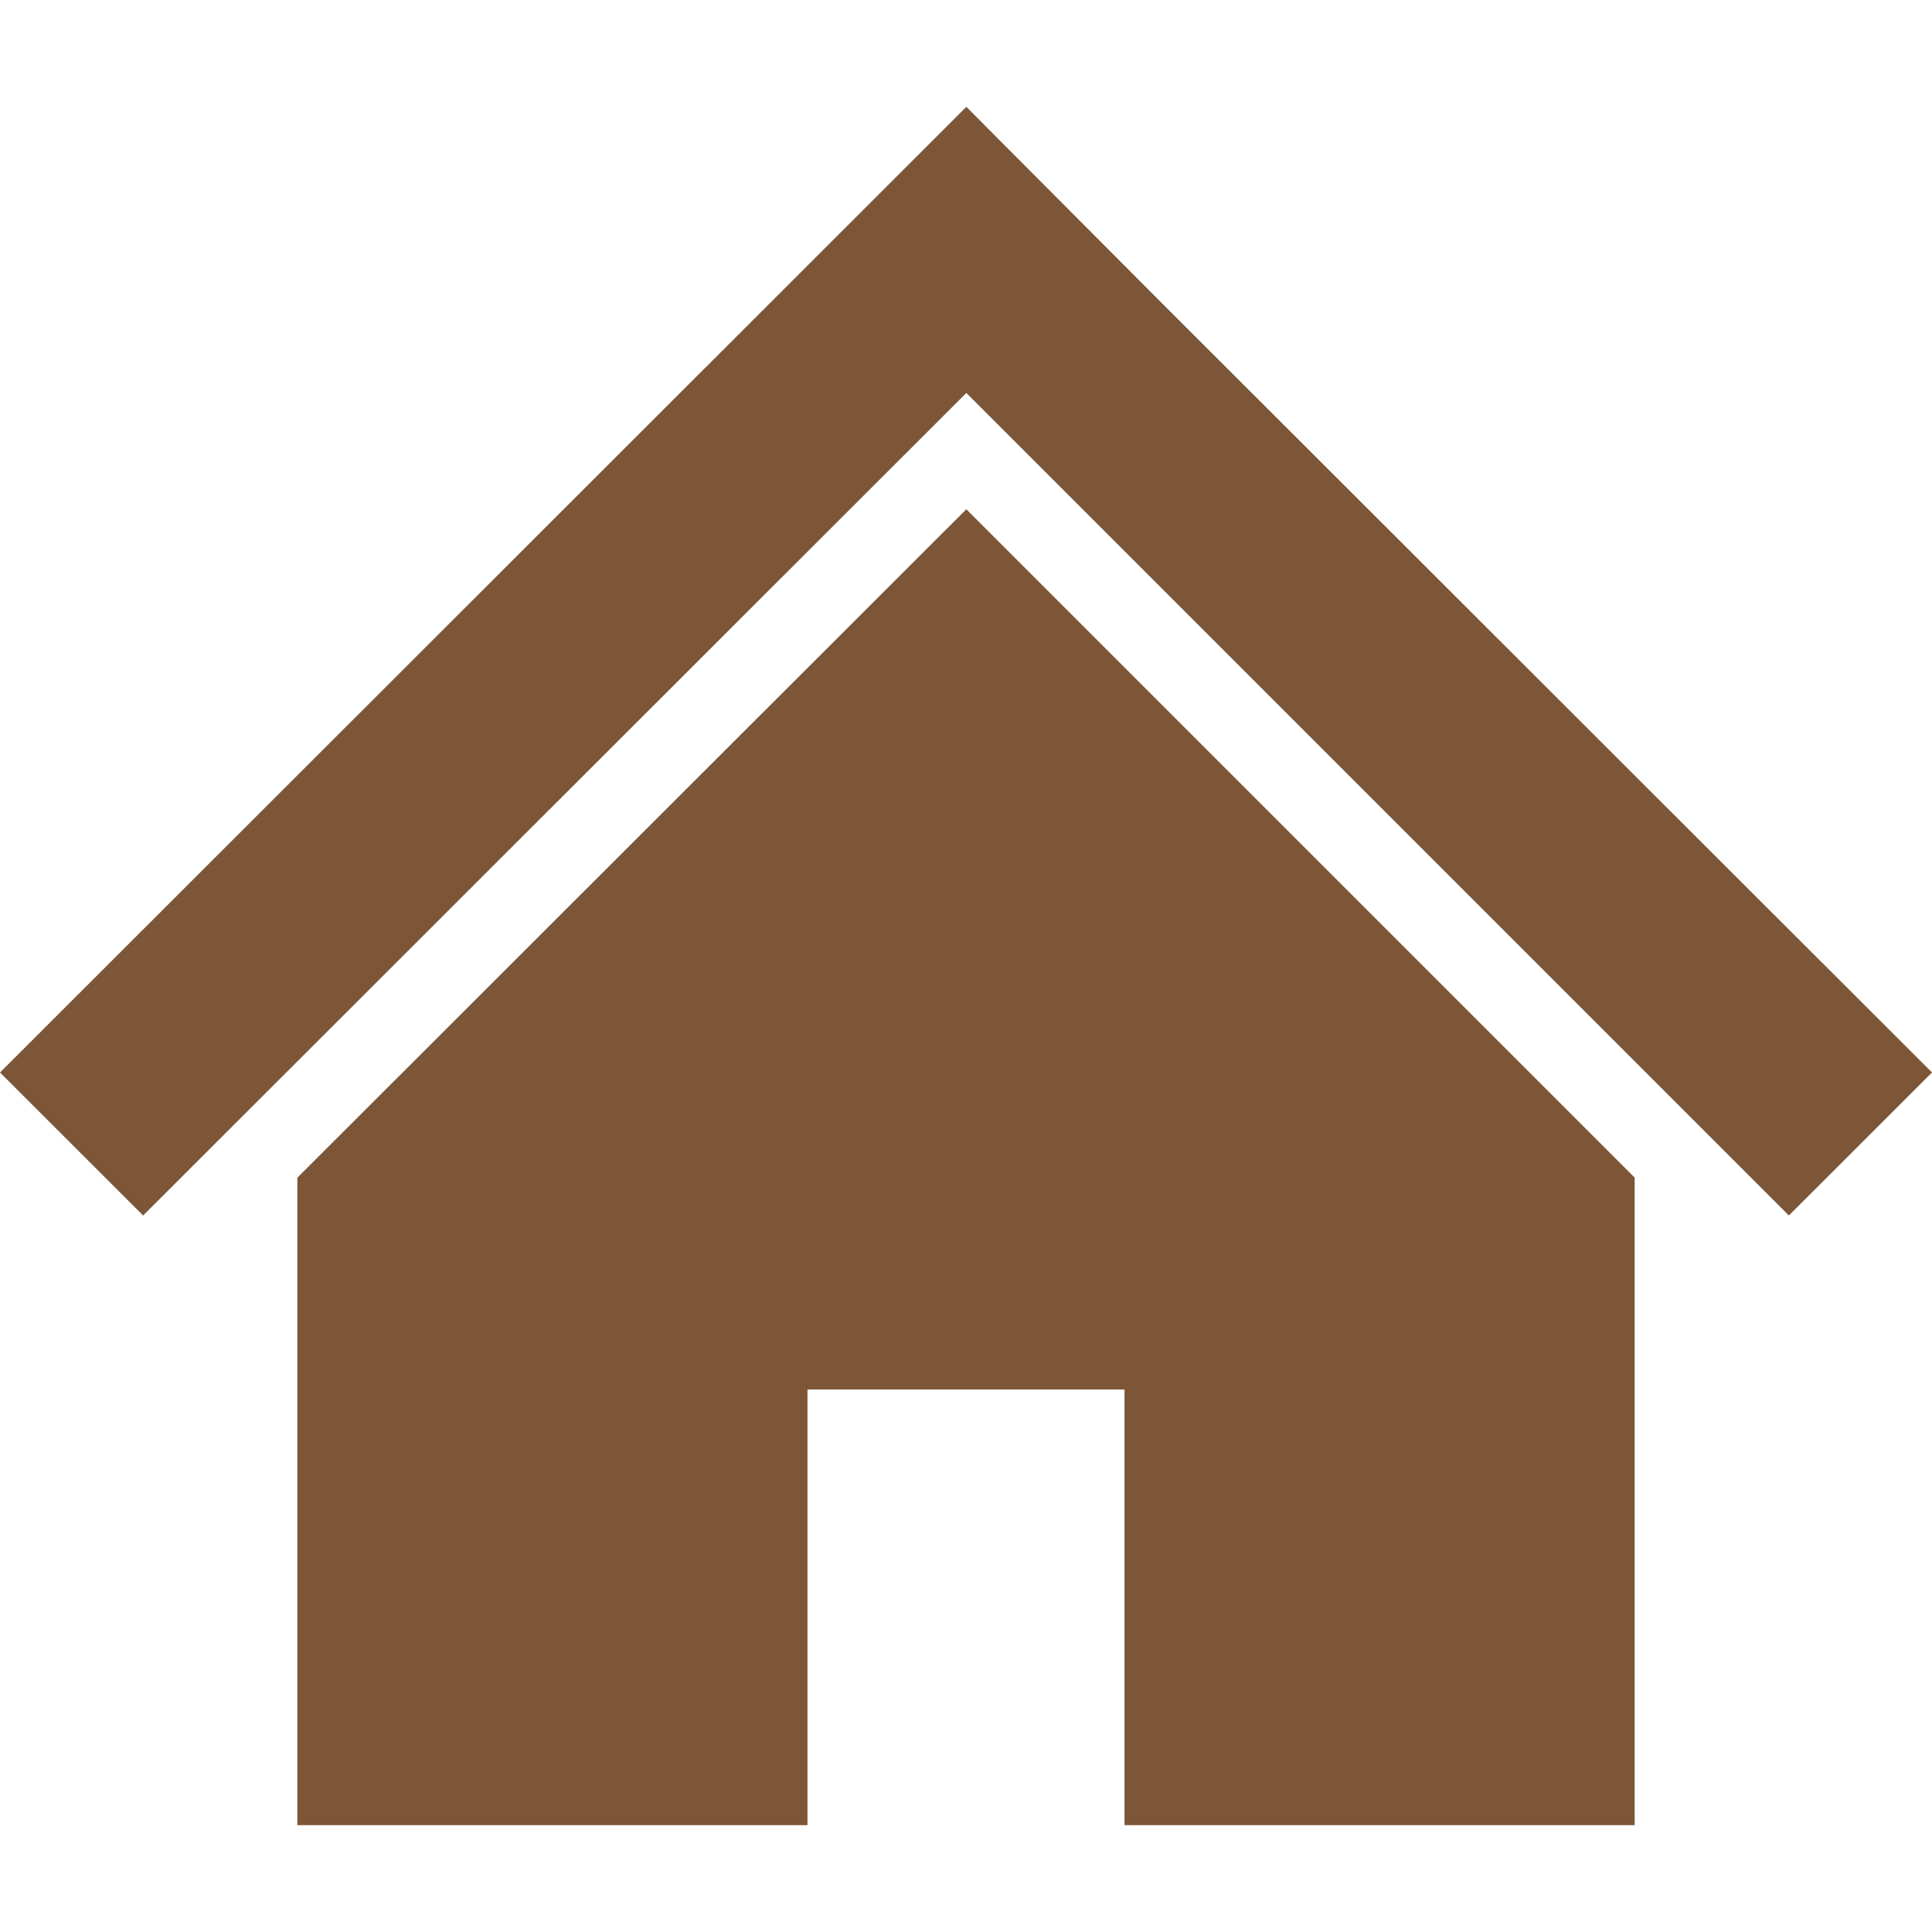
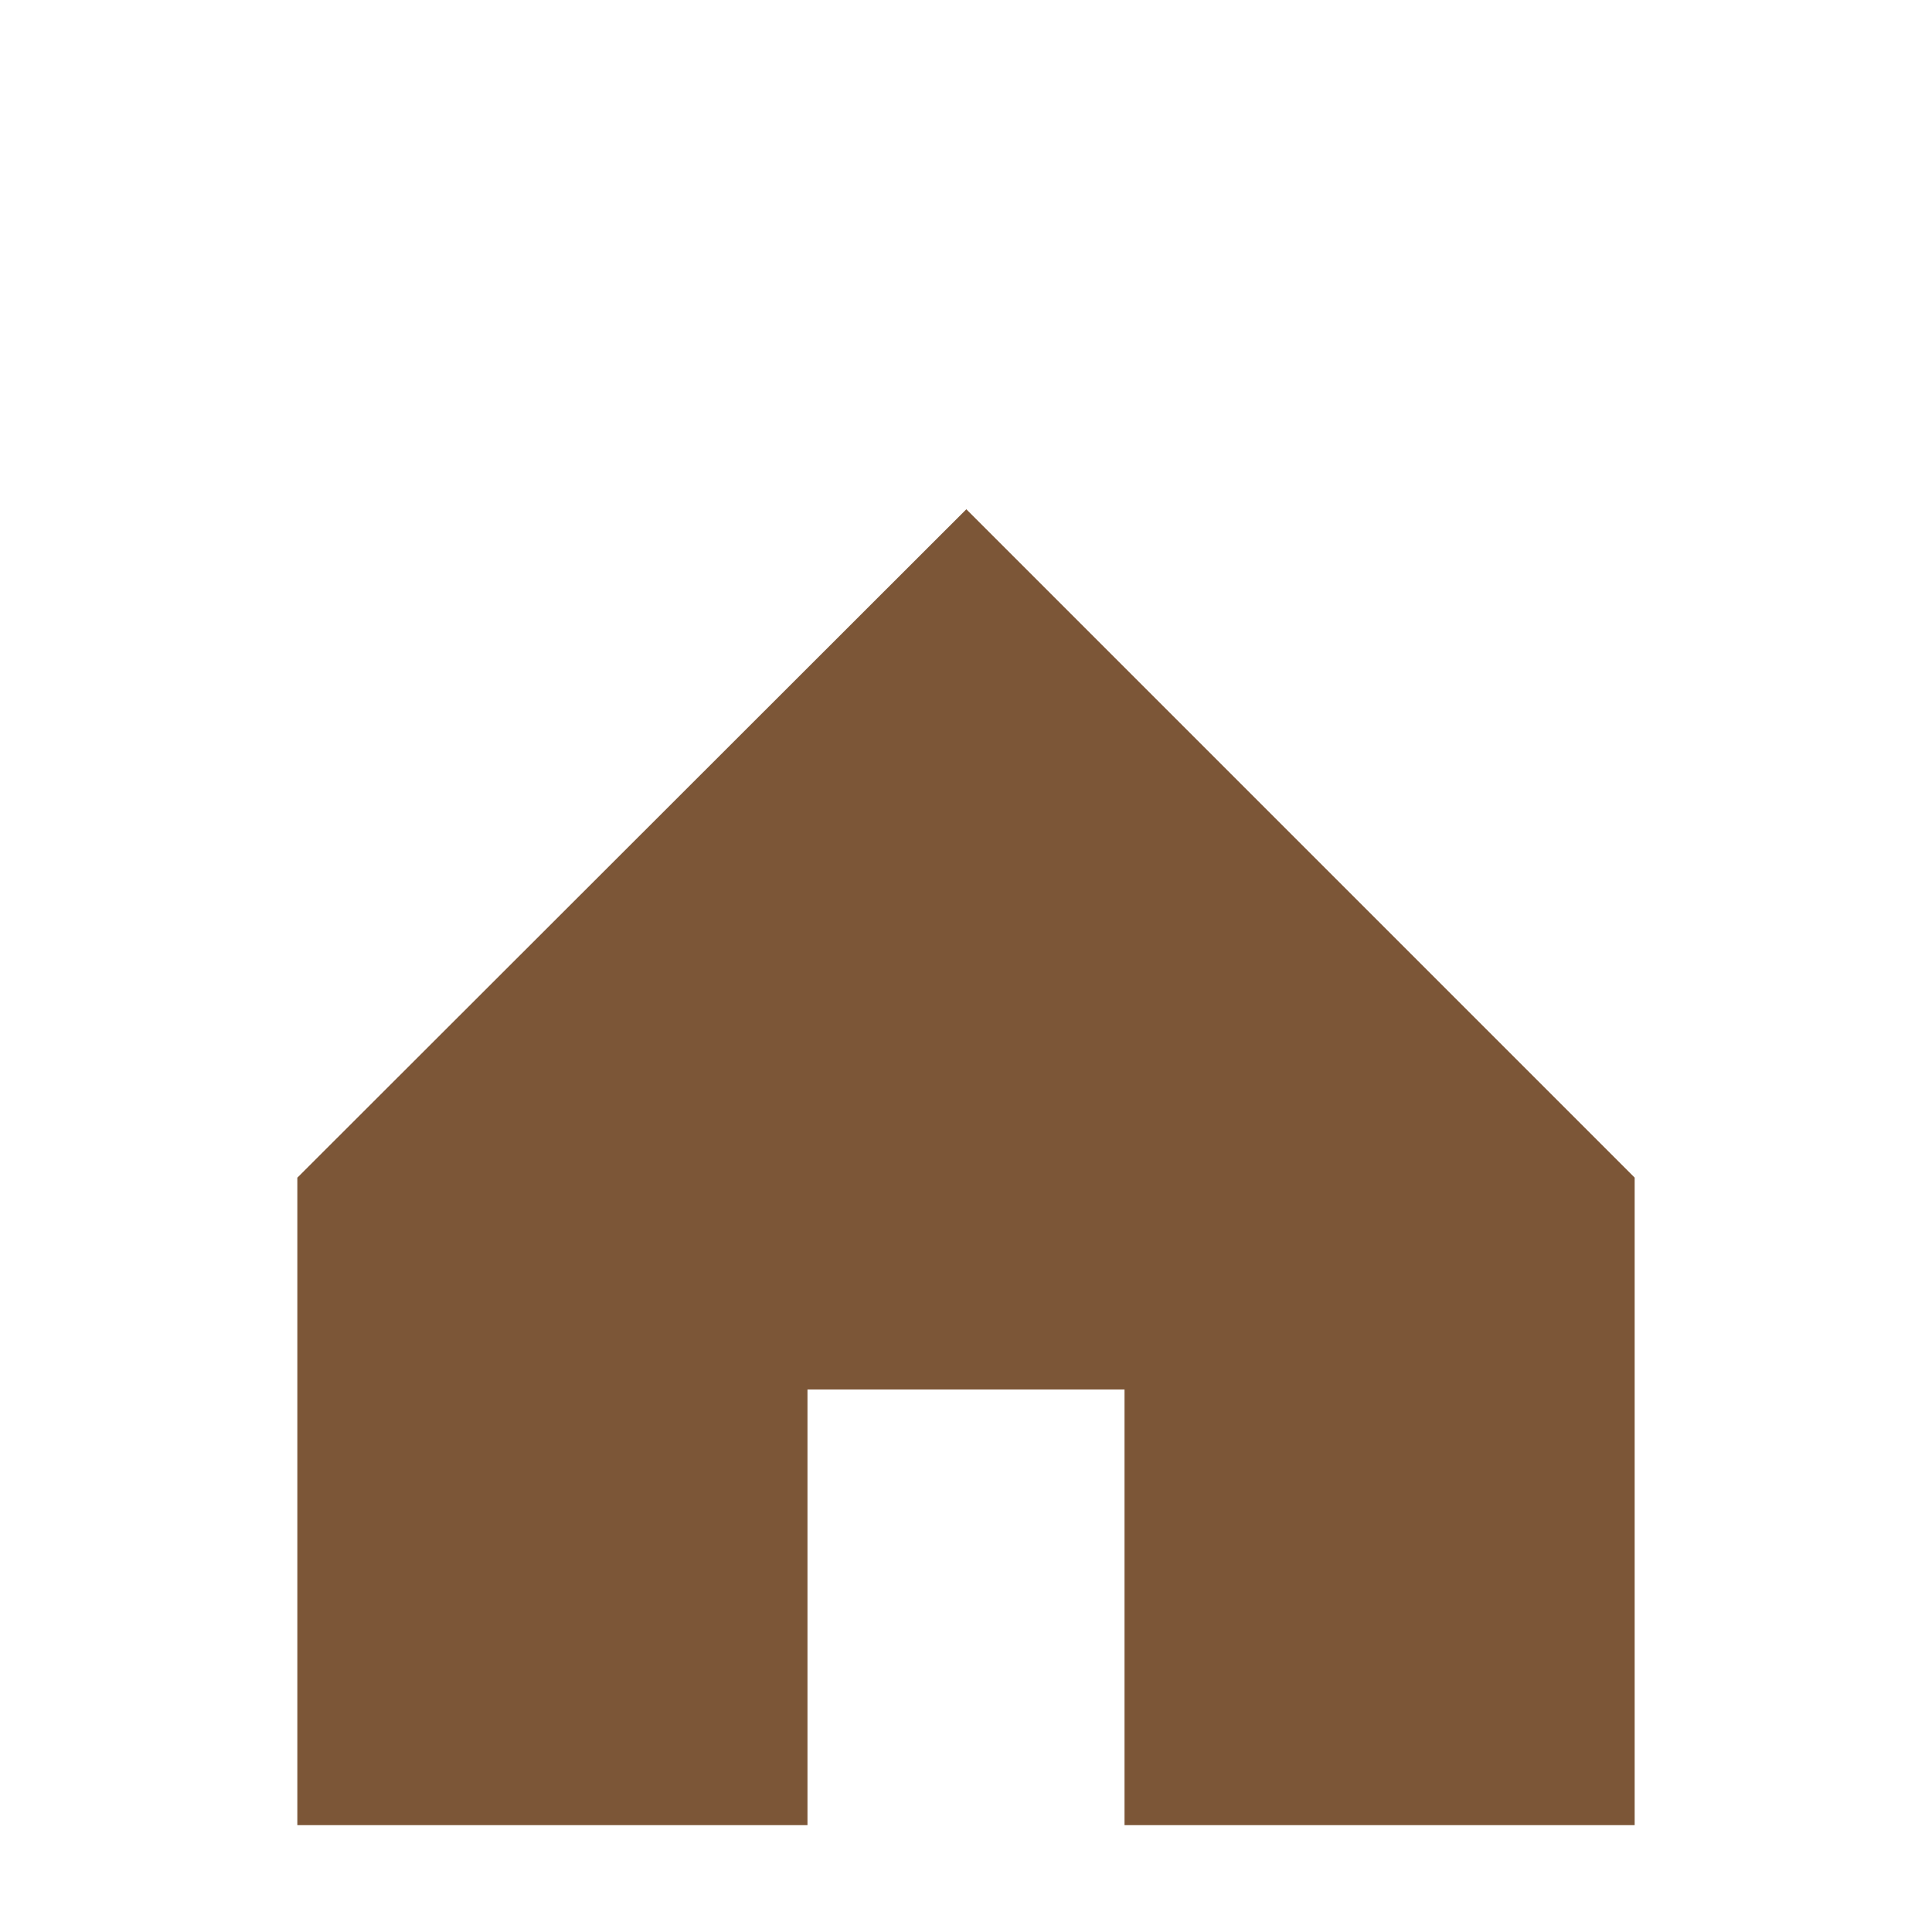
<svg xmlns="http://www.w3.org/2000/svg" id="レイヤー_2" data-name="レイヤー 2" viewBox="0 0 512 512">
  <defs>
    <style>.cls-1{fill:#7c5637;}</style>
  </defs>
-   <polygon class="cls-1" points="433.2 205.5 363.91 136.27 308.91 81.34 256.09 28.32 0 284.22 37.93 322.12 256.09 104.14 474.07 322.12 512 284.22 433.2 205.5" />
  <polygon class="cls-1" points="78.8 312.1 78.8 483.68 213.99 483.68 213.99 368.23 298.01 368.23 298.01 483.68 433.2 483.68 433.2 312.08 256.09 134.96 78.8 312.1" />
</svg>